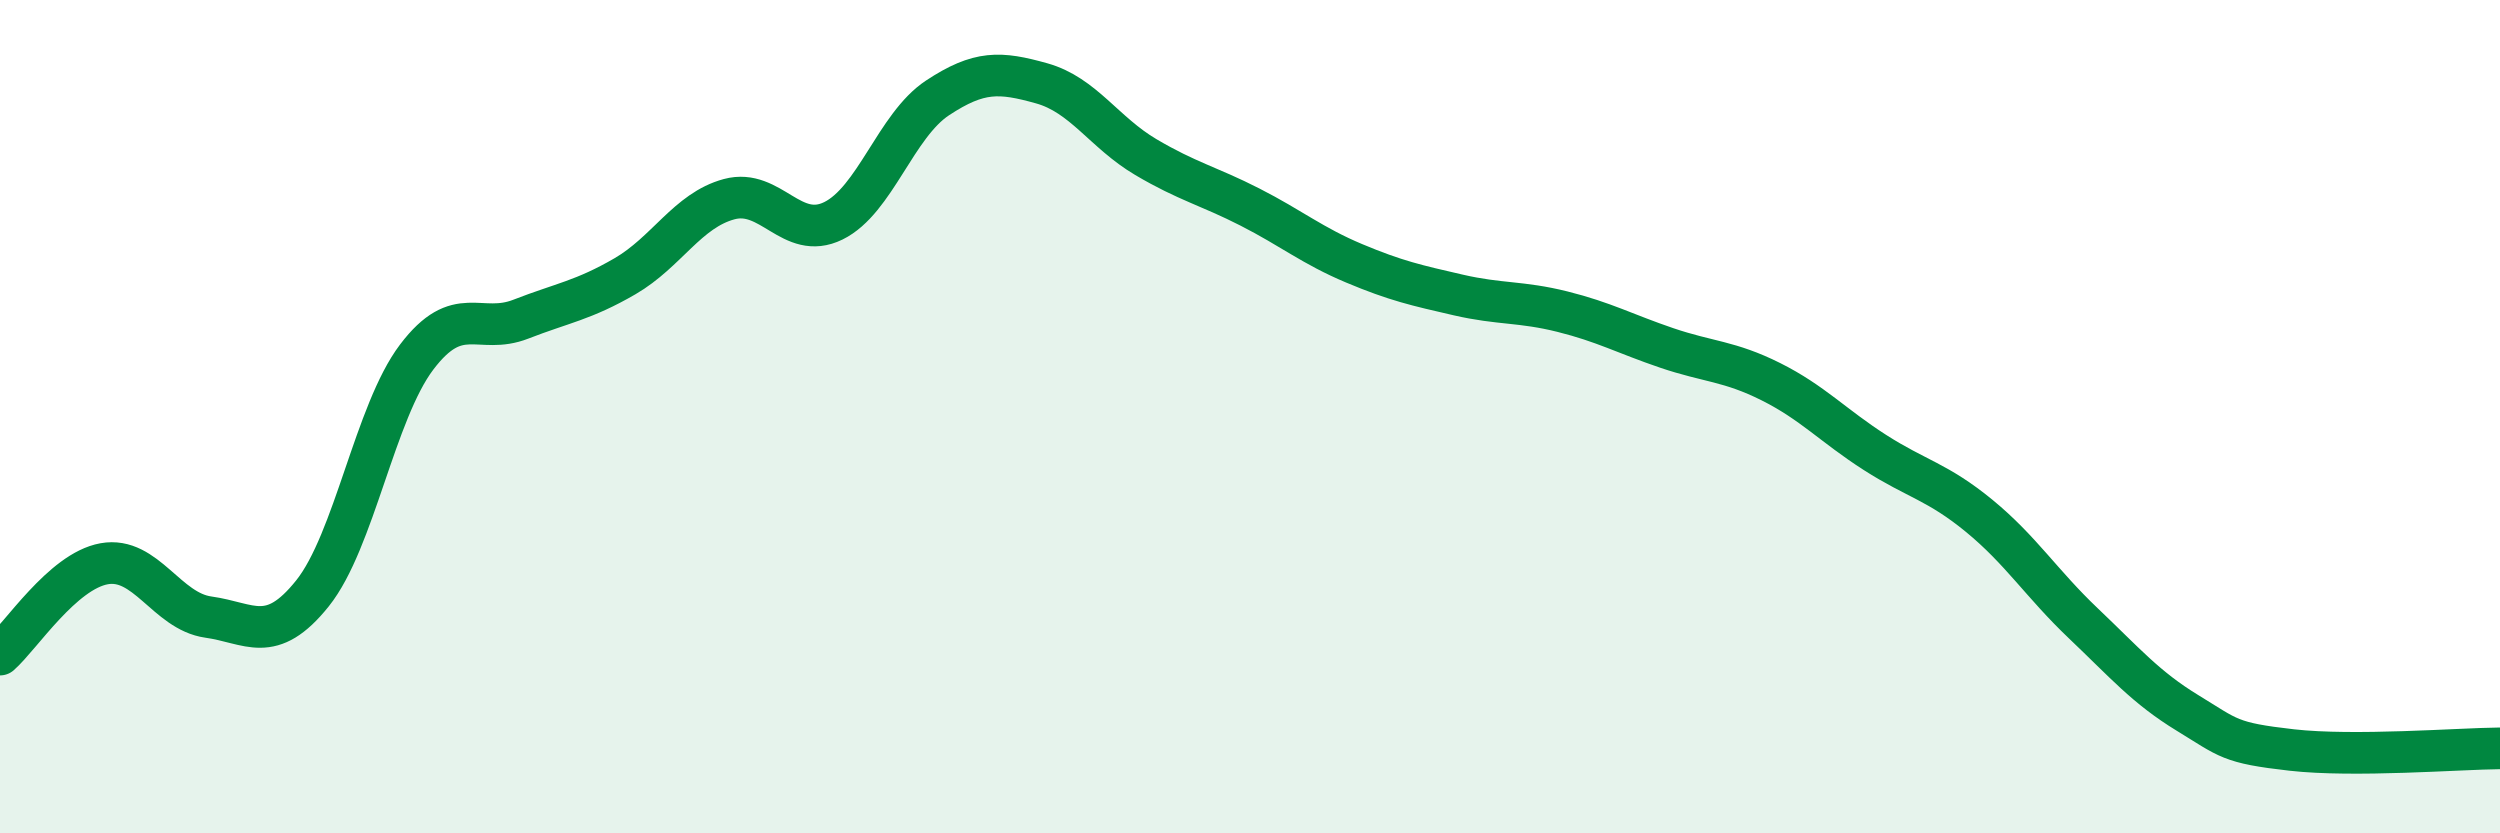
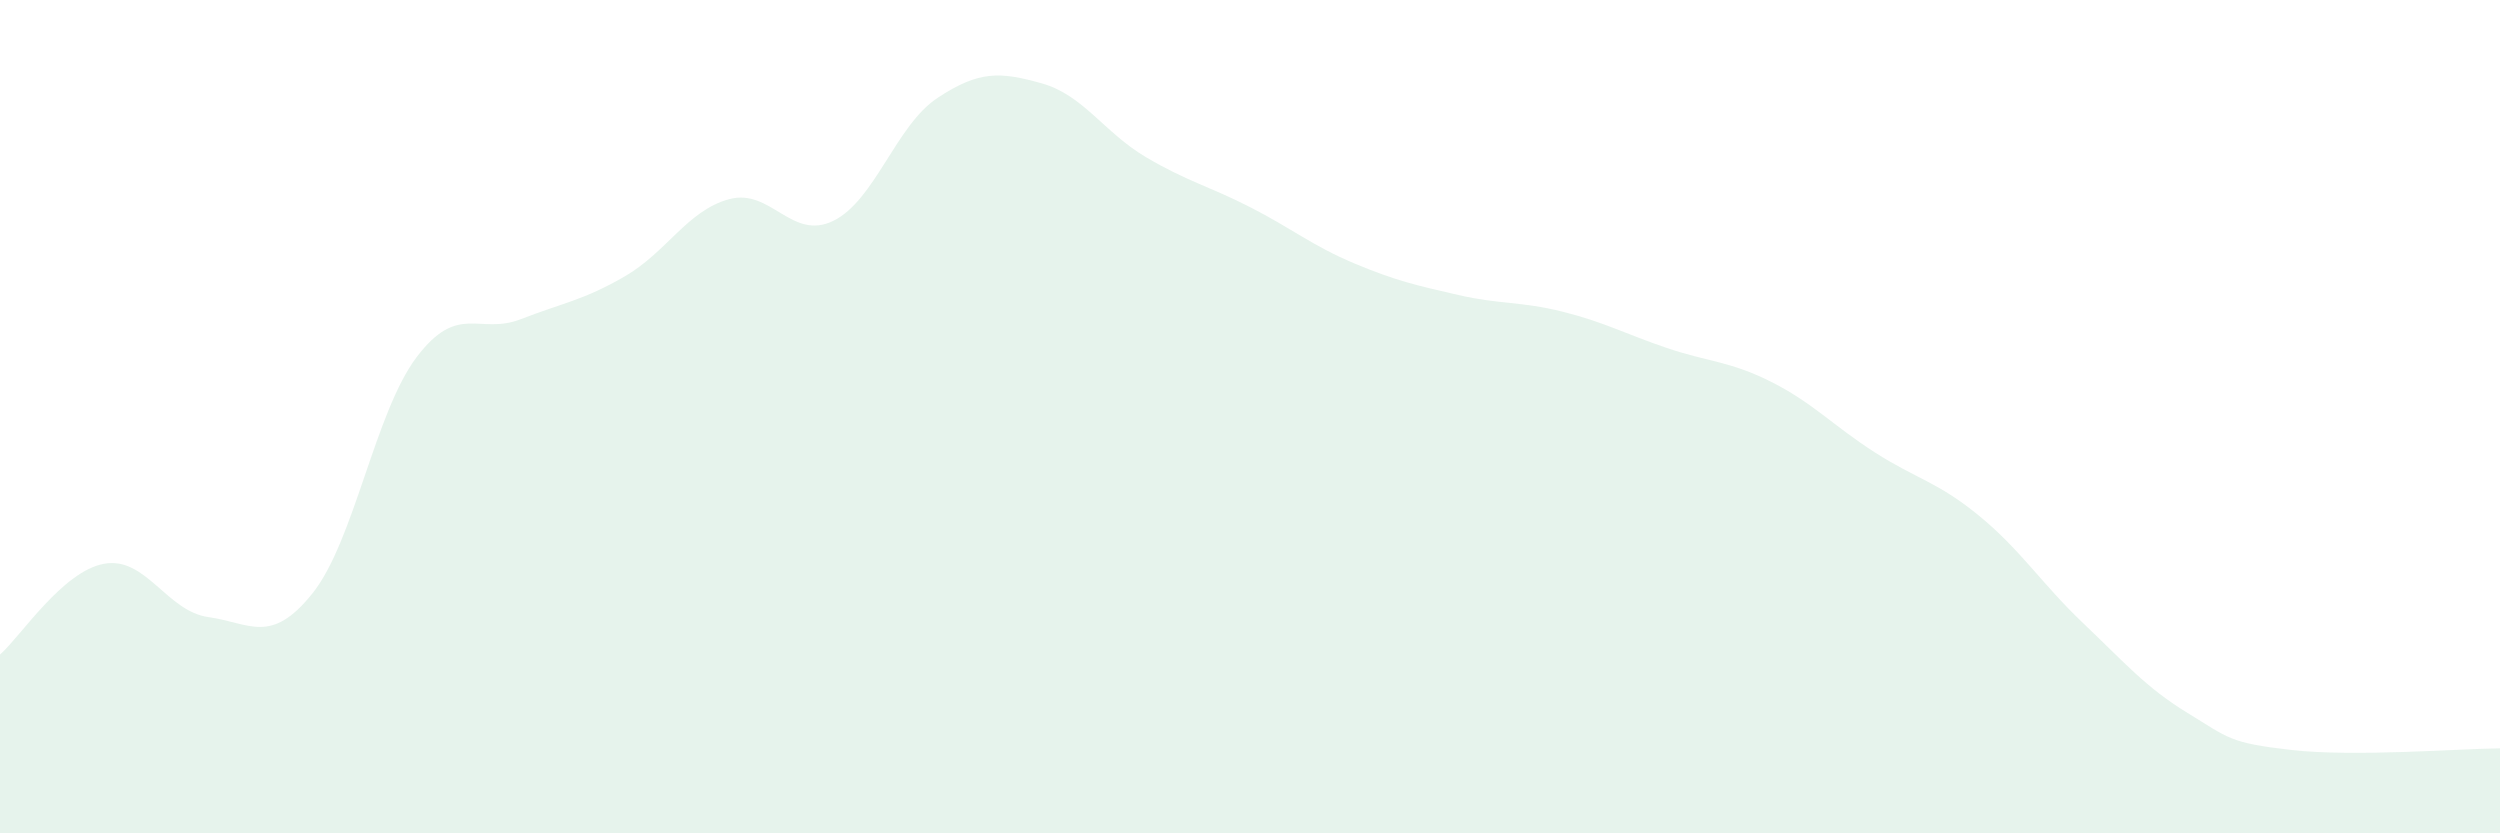
<svg xmlns="http://www.w3.org/2000/svg" width="60" height="20" viewBox="0 0 60 20">
  <path d="M 0,15.71 C 0.5,15.27 1.5,13.71 2.5,13.53 C 3.5,13.35 4,14.67 5,14.81 C 6,14.95 6.5,15.49 7.5,14.24 C 8.5,12.99 9,9.89 10,8.57 C 11,7.25 11.5,8.05 12.5,7.66 C 13.5,7.27 14,7.21 15,6.63 C 16,6.05 16.5,5.05 17.5,4.78 C 18.5,4.51 19,5.79 20,5.3 C 21,4.81 21.5,3.01 22.5,2.35 C 23.5,1.69 24,1.72 25,2 C 26,2.28 26.5,3.18 27.5,3.77 C 28.5,4.36 29,4.46 30,4.97 C 31,5.48 31.5,5.9 32.5,6.32 C 33.5,6.74 34,6.85 35,7.08 C 36,7.31 36.5,7.23 37.5,7.48 C 38.5,7.73 39,8.01 40,8.35 C 41,8.69 41.5,8.66 42.5,9.16 C 43.5,9.66 44,10.22 45,10.86 C 46,11.5 46.5,11.56 47.5,12.38 C 48.5,13.2 49,14.01 50,14.96 C 51,15.91 51.5,16.5 52.5,17.11 C 53.5,17.72 53.5,17.83 55,18 C 56.5,18.17 59,17.97 60,17.96L60 20L0 20Z" fill="#008740" opacity="0.1" stroke-linecap="round" stroke-linejoin="round" />
-   <path d="M 0,15.71 C 0.5,15.27 1.5,13.71 2.5,13.53 C 3.5,13.35 4,14.67 5,14.81 C 6,14.95 6.5,15.49 7.5,14.24 C 8.5,12.99 9,9.89 10,8.57 C 11,7.25 11.5,8.05 12.5,7.66 C 13.5,7.27 14,7.21 15,6.63 C 16,6.05 16.5,5.05 17.5,4.78 C 18.5,4.51 19,5.79 20,5.3 C 21,4.81 21.5,3.01 22.5,2.35 C 23.5,1.69 24,1.72 25,2 C 26,2.28 26.5,3.18 27.5,3.77 C 28.5,4.36 29,4.46 30,4.97 C 31,5.48 31.5,5.9 32.5,6.32 C 33.5,6.74 34,6.85 35,7.08 C 36,7.31 36.5,7.23 37.5,7.48 C 38.5,7.73 39,8.01 40,8.35 C 41,8.69 41.5,8.66 42.5,9.16 C 43.5,9.66 44,10.22 45,10.86 C 46,11.5 46.5,11.56 47.5,12.38 C 48.5,13.2 49,14.01 50,14.96 C 51,15.91 51.5,16.5 52.5,17.11 C 53.5,17.72 53.5,17.83 55,18 C 56.5,18.17 59,17.97 60,17.96" stroke="#008740" stroke-width="1" fill="none" stroke-linecap="round" stroke-linejoin="round" />
</svg>